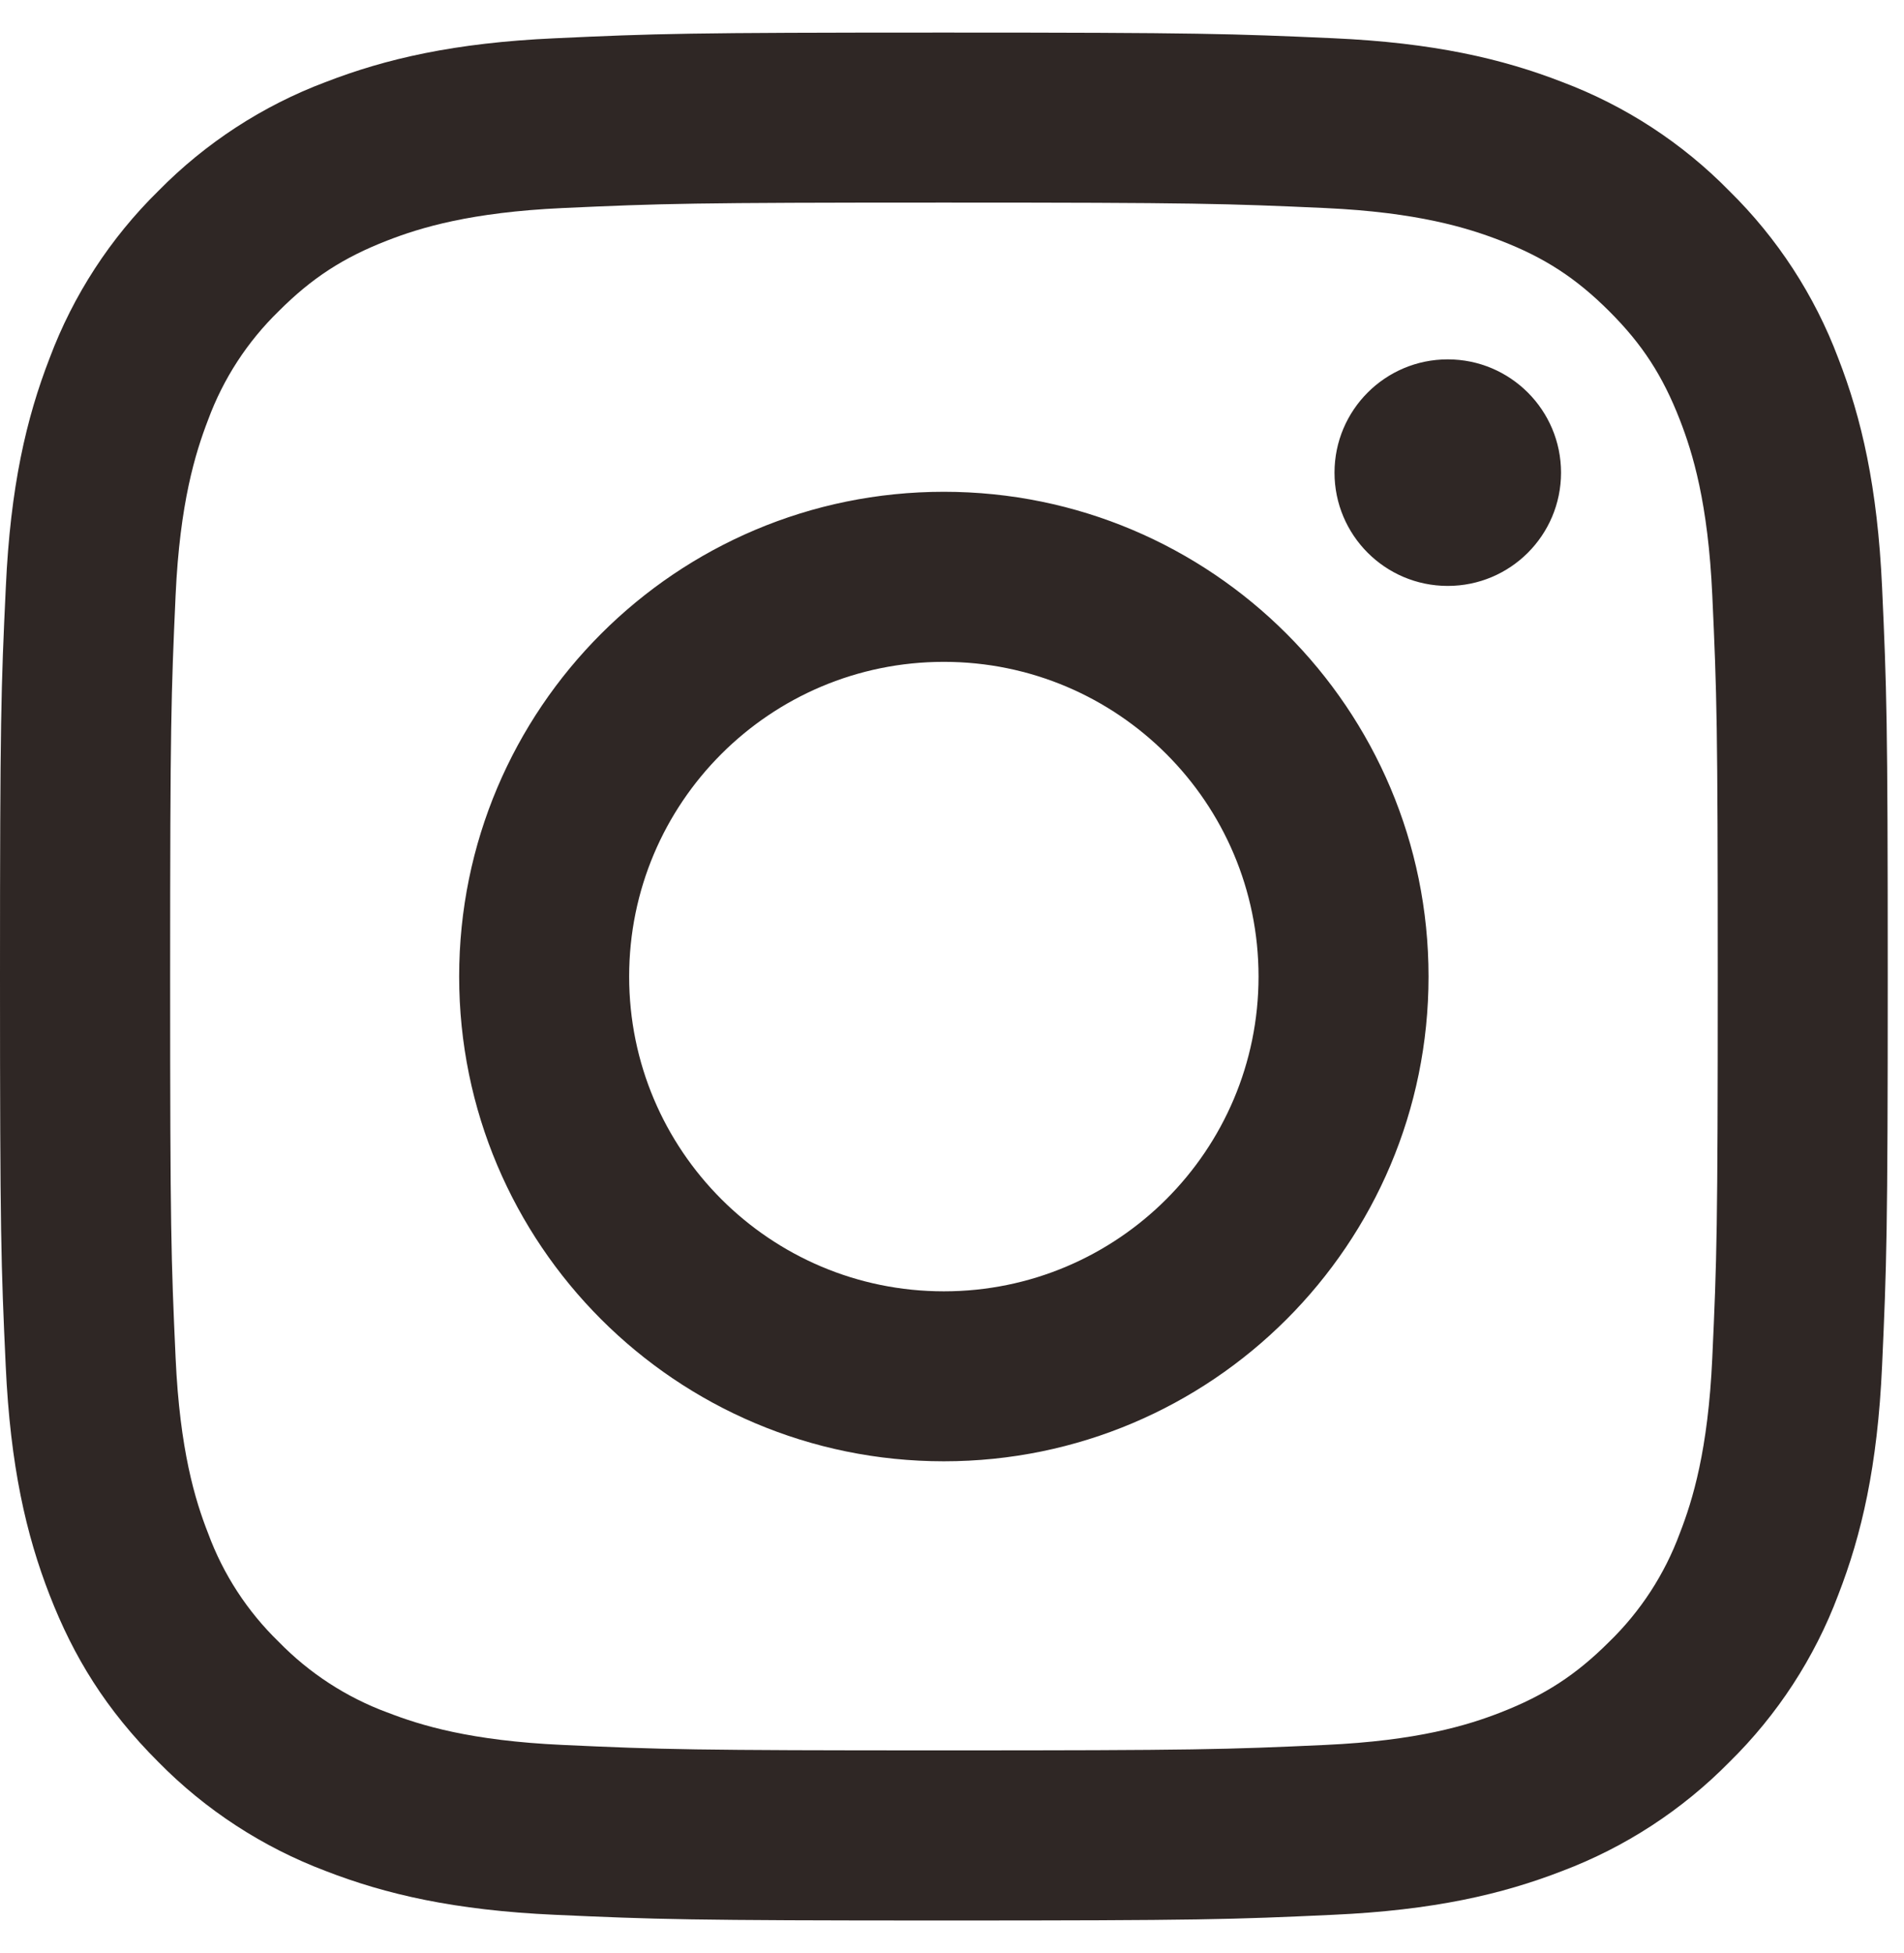
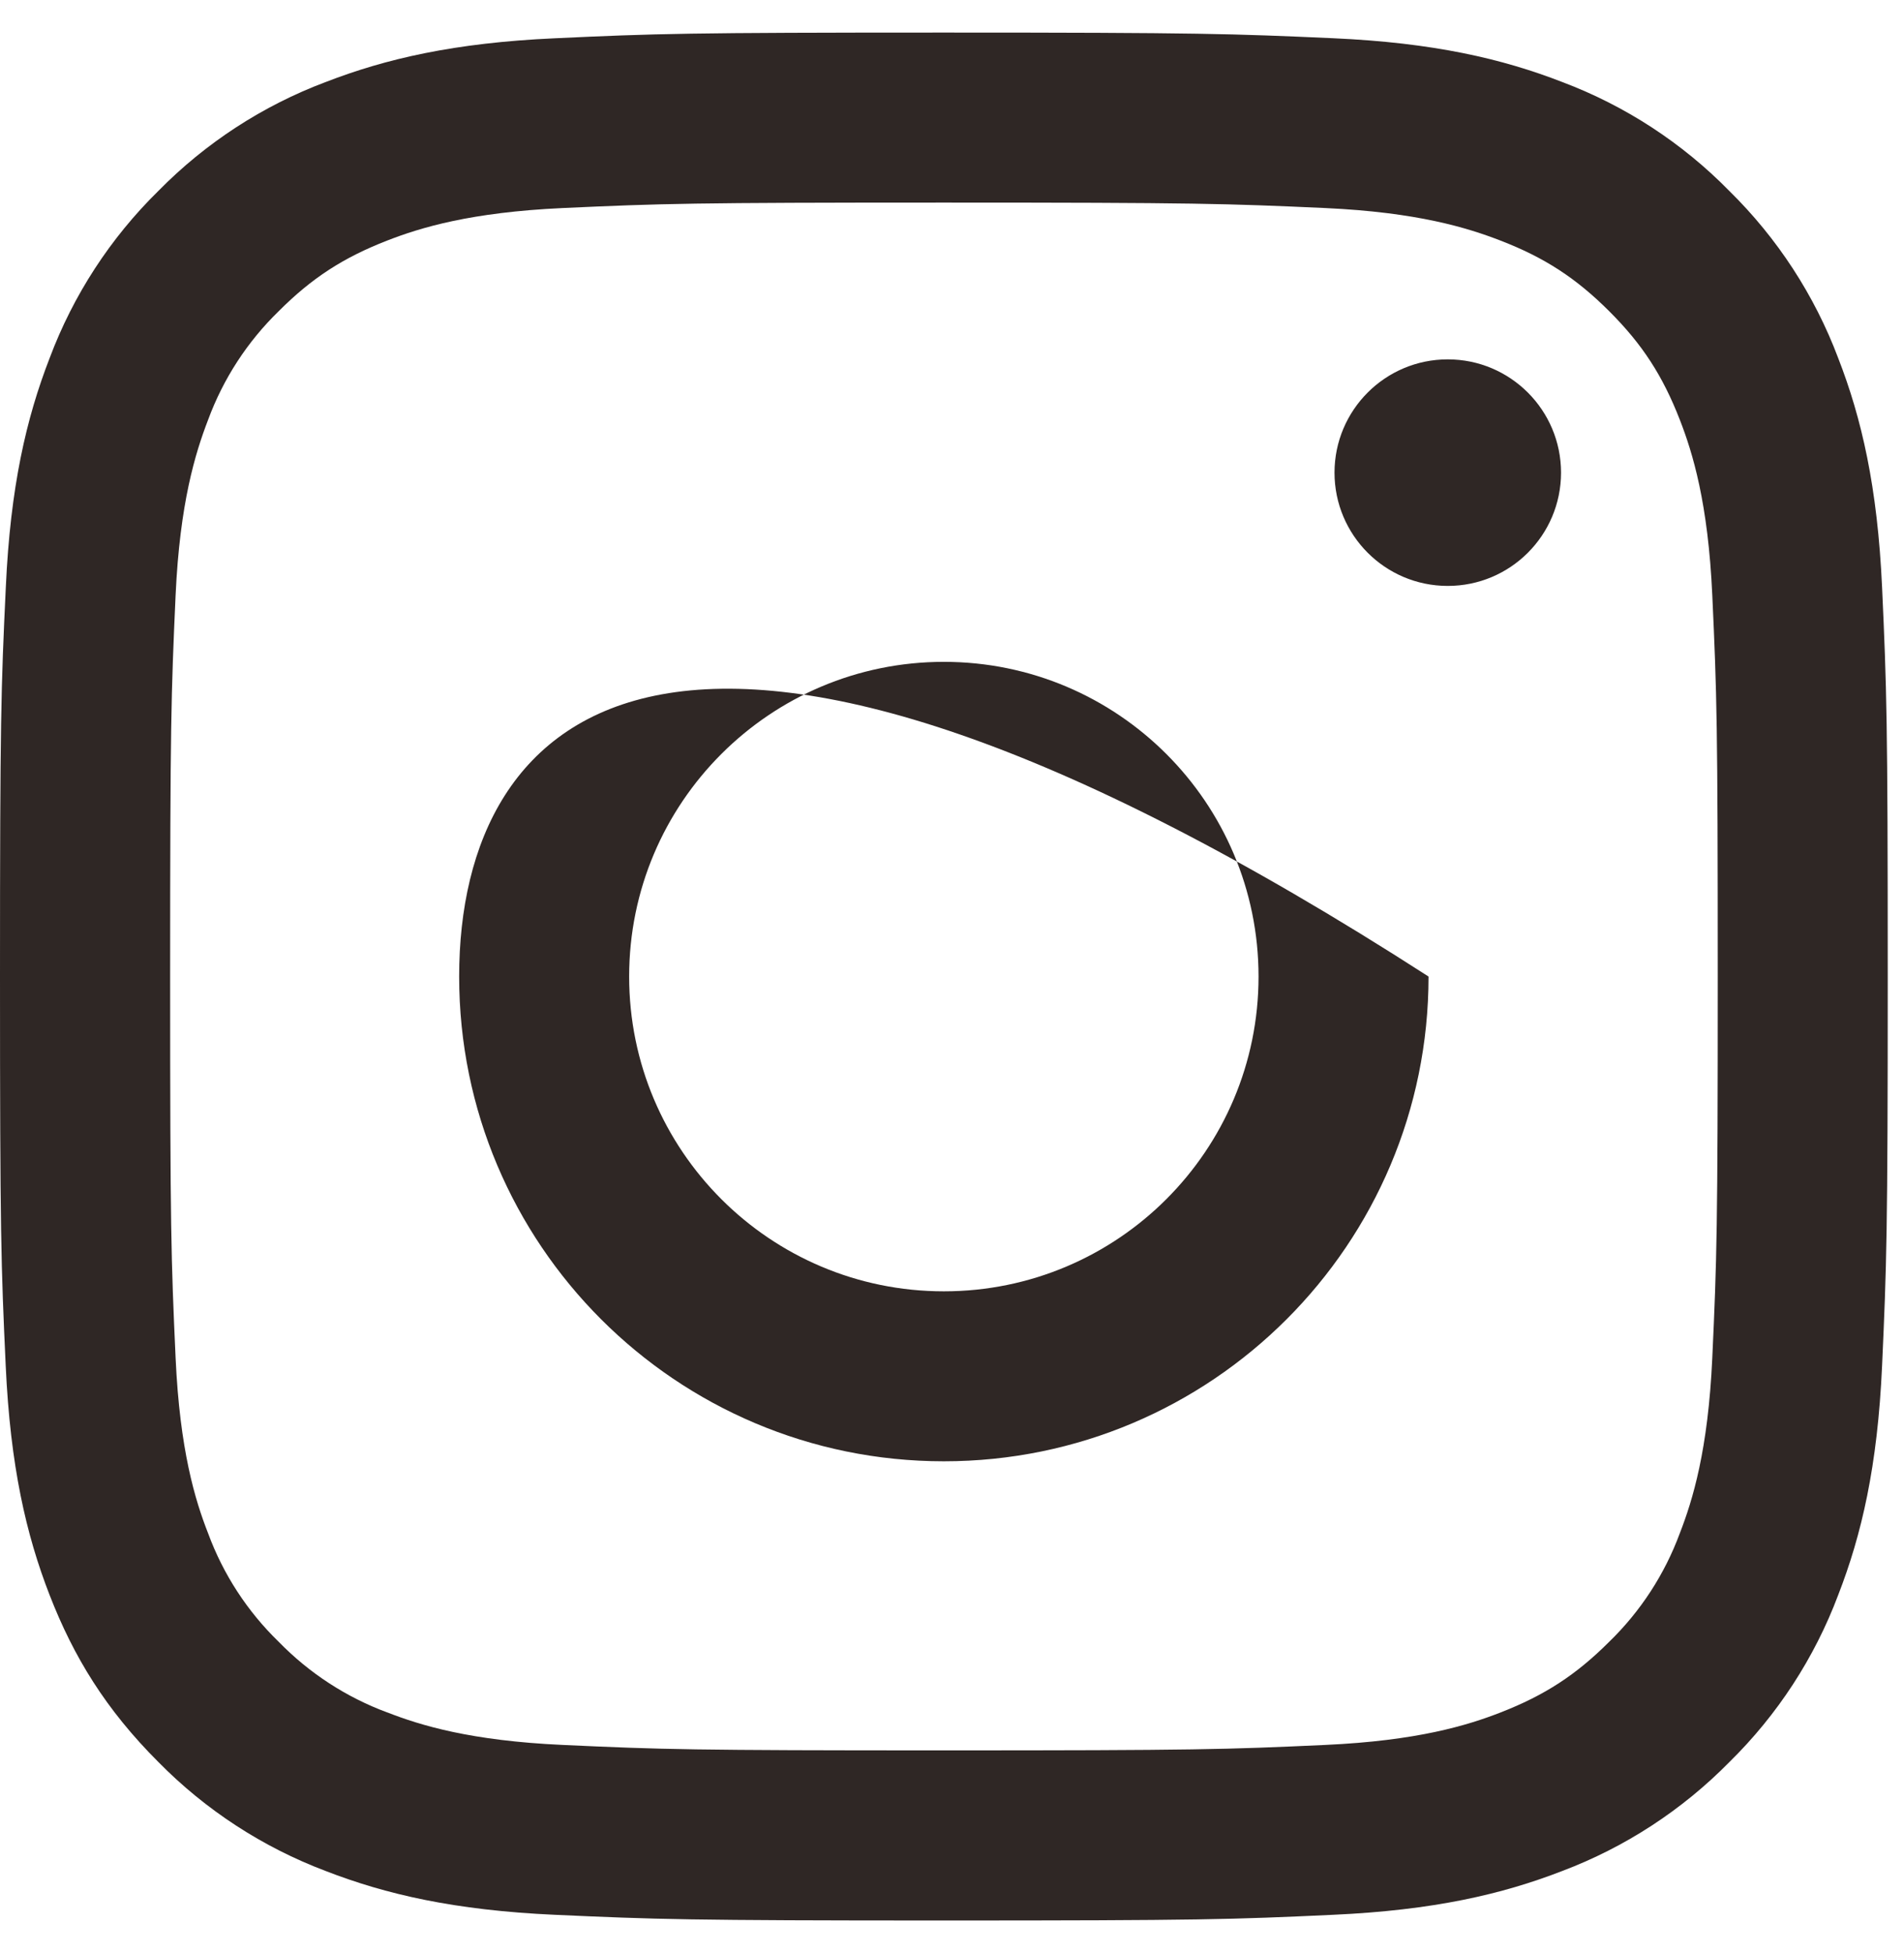
<svg xmlns="http://www.w3.org/2000/svg" width="39" height="40" viewBox="0 0 39 40" fill="none">
-   <path d="M19.333 13.555C22.893 13.555 25.779 16.441 25.779 20C25.779 23.561 22.893 26.447 19.333 26.447C15.773 26.447 12.887 23.561 12.887 20C12.887 16.441 15.773 13.555 19.333 13.555ZM19.333 29.928C24.816 29.928 29.261 25.483 29.261 20C29.261 14.517 24.816 10.072 19.333 10.072C13.85 10.072 9.405 14.517 9.405 20C9.405 25.483 13.85 29.928 19.333 29.928ZM29.653 12C30.935 12.001 31.974 10.963 31.975 9.681C31.975 8.4 30.937 7.361 29.656 7.36C28.375 7.359 27.336 8.398 27.335 9.679C27.335 10.96 28.372 11.999 29.653 12ZM7.933 35.072C7.093 34.761 6.334 34.267 5.709 33.625C5.067 33.003 4.572 32.243 4.263 31.404C3.996 30.724 3.683 29.697 3.597 27.813C3.504 25.774 3.485 25.163 3.485 20C3.485 14.837 3.505 14.226 3.597 12.187C3.684 10.303 4 9.28 4.263 8.597C4.573 7.757 5.067 6.997 5.709 6.373C6.385 5.696 7.029 5.277 7.933 4.926C8.613 4.661 9.639 4.348 11.523 4.261C13.561 4.168 14.173 4.149 19.335 4.149C24.495 4.149 25.108 4.169 27.148 4.261C29.032 4.348 30.055 4.664 30.737 4.928C31.64 5.277 32.284 5.697 32.961 6.373C33.639 7.049 34.056 7.693 34.408 8.597C34.673 9.277 34.987 10.303 35.073 12.187C35.167 14.226 35.185 14.837 35.185 20C35.185 25.163 35.167 25.773 35.073 27.813C34.987 29.698 34.672 30.723 34.407 31.404C34.097 32.243 33.603 33.002 32.961 33.625C32.285 34.301 31.641 34.72 30.737 35.072C30.057 35.337 29.032 35.651 27.148 35.737C25.109 35.831 24.497 35.849 19.335 35.849C14.171 35.849 13.561 35.831 11.523 35.737C9.639 35.651 8.613 35.337 7.933 35.071V35.072ZM6.671 1.68C5.38 2.165 4.21 2.927 3.244 3.91C2.26 4.876 1.5 6.045 1.016 7.336C0.539 8.565 0.212 9.97 0.119 12.029C0.021 14.091 0 14.749 0 20C0 25.25 0.021 25.909 0.117 27.971C0.211 30.029 0.537 31.434 1.015 32.664C1.508 33.934 2.169 35.014 3.245 36.088C4.212 37.071 5.381 37.832 6.671 38.319C7.901 38.796 9.305 39.123 11.364 39.216C13.425 39.309 14.084 39.333 19.335 39.333C24.584 39.333 25.244 39.312 27.305 39.216C29.364 39.123 30.769 38.796 31.999 38.319C33.288 37.832 34.456 37.071 35.423 36.088C36.407 35.122 37.168 33.954 37.653 32.664C38.131 31.434 38.459 30.029 38.551 27.971C38.644 25.908 38.667 25.25 38.667 20C38.667 14.749 38.645 14.091 38.551 12.029C38.457 9.97 38.131 8.565 37.653 7.336C37.167 6.046 36.406 4.878 35.423 3.912C34.458 2.927 33.29 2.166 32 1.68C30.769 1.202 29.364 0.875 27.307 0.783C25.245 0.691 24.587 0.667 19.336 0.667C14.085 0.667 13.425 0.688 11.363 0.784C9.305 0.877 7.899 1.204 6.669 1.681L6.671 1.68Z" fill="#2f2725" />
+   <path d="M19.333 13.555C22.893 13.555 25.779 16.441 25.779 20C25.779 23.561 22.893 26.447 19.333 26.447C15.773 26.447 12.887 23.561 12.887 20C12.887 16.441 15.773 13.555 19.333 13.555ZM19.333 29.928C24.816 29.928 29.261 25.483 29.261 20C13.85 10.072 9.405 14.517 9.405 20C9.405 25.483 13.85 29.928 19.333 29.928ZM29.653 12C30.935 12.001 31.974 10.963 31.975 9.681C31.975 8.4 30.937 7.361 29.656 7.36C28.375 7.359 27.336 8.398 27.335 9.679C27.335 10.96 28.372 11.999 29.653 12ZM7.933 35.072C7.093 34.761 6.334 34.267 5.709 33.625C5.067 33.003 4.572 32.243 4.263 31.404C3.996 30.724 3.683 29.697 3.597 27.813C3.504 25.774 3.485 25.163 3.485 20C3.485 14.837 3.505 14.226 3.597 12.187C3.684 10.303 4 9.28 4.263 8.597C4.573 7.757 5.067 6.997 5.709 6.373C6.385 5.696 7.029 5.277 7.933 4.926C8.613 4.661 9.639 4.348 11.523 4.261C13.561 4.168 14.173 4.149 19.335 4.149C24.495 4.149 25.108 4.169 27.148 4.261C29.032 4.348 30.055 4.664 30.737 4.928C31.64 5.277 32.284 5.697 32.961 6.373C33.639 7.049 34.056 7.693 34.408 8.597C34.673 9.277 34.987 10.303 35.073 12.187C35.167 14.226 35.185 14.837 35.185 20C35.185 25.163 35.167 25.773 35.073 27.813C34.987 29.698 34.672 30.723 34.407 31.404C34.097 32.243 33.603 33.002 32.961 33.625C32.285 34.301 31.641 34.72 30.737 35.072C30.057 35.337 29.032 35.651 27.148 35.737C25.109 35.831 24.497 35.849 19.335 35.849C14.171 35.849 13.561 35.831 11.523 35.737C9.639 35.651 8.613 35.337 7.933 35.071V35.072ZM6.671 1.68C5.38 2.165 4.21 2.927 3.244 3.91C2.26 4.876 1.5 6.045 1.016 7.336C0.539 8.565 0.212 9.97 0.119 12.029C0.021 14.091 0 14.749 0 20C0 25.25 0.021 25.909 0.117 27.971C0.211 30.029 0.537 31.434 1.015 32.664C1.508 33.934 2.169 35.014 3.245 36.088C4.212 37.071 5.381 37.832 6.671 38.319C7.901 38.796 9.305 39.123 11.364 39.216C13.425 39.309 14.084 39.333 19.335 39.333C24.584 39.333 25.244 39.312 27.305 39.216C29.364 39.123 30.769 38.796 31.999 38.319C33.288 37.832 34.456 37.071 35.423 36.088C36.407 35.122 37.168 33.954 37.653 32.664C38.131 31.434 38.459 30.029 38.551 27.971C38.644 25.908 38.667 25.25 38.667 20C38.667 14.749 38.645 14.091 38.551 12.029C38.457 9.97 38.131 8.565 37.653 7.336C37.167 6.046 36.406 4.878 35.423 3.912C34.458 2.927 33.29 2.166 32 1.68C30.769 1.202 29.364 0.875 27.307 0.783C25.245 0.691 24.587 0.667 19.336 0.667C14.085 0.667 13.425 0.688 11.363 0.784C9.305 0.877 7.899 1.204 6.669 1.681L6.671 1.68Z" fill="#2f2725" />
</svg>